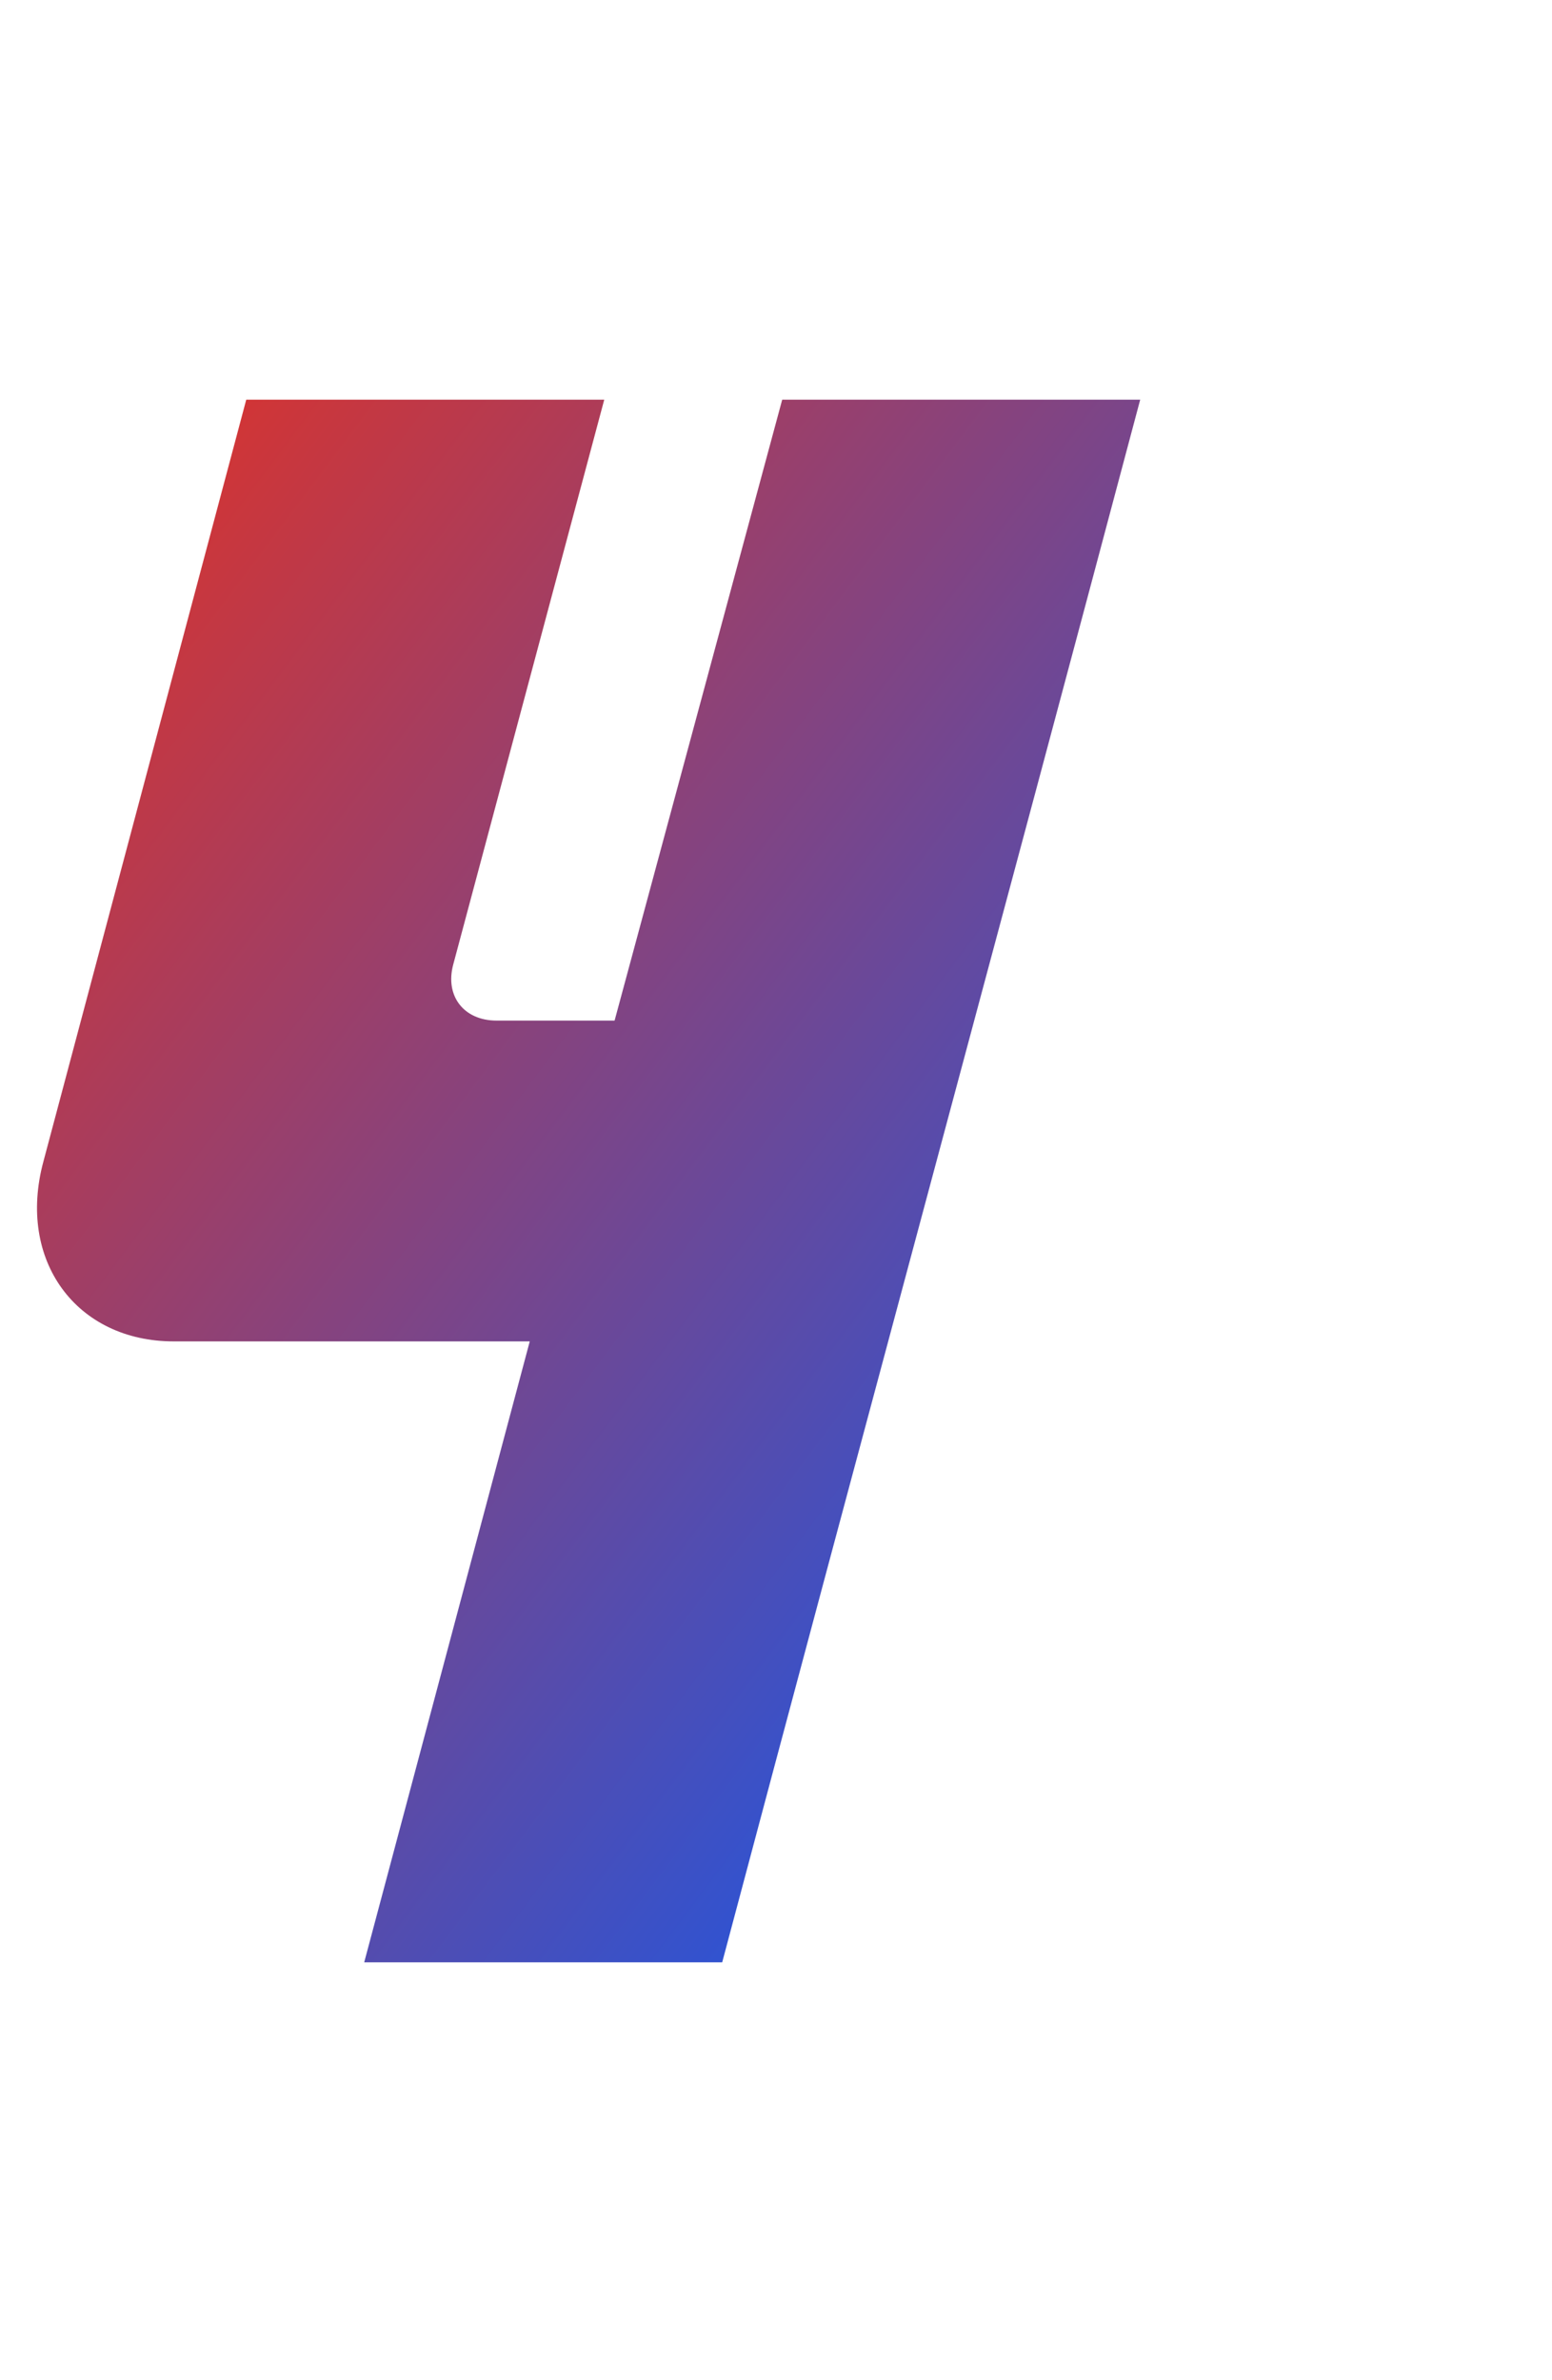
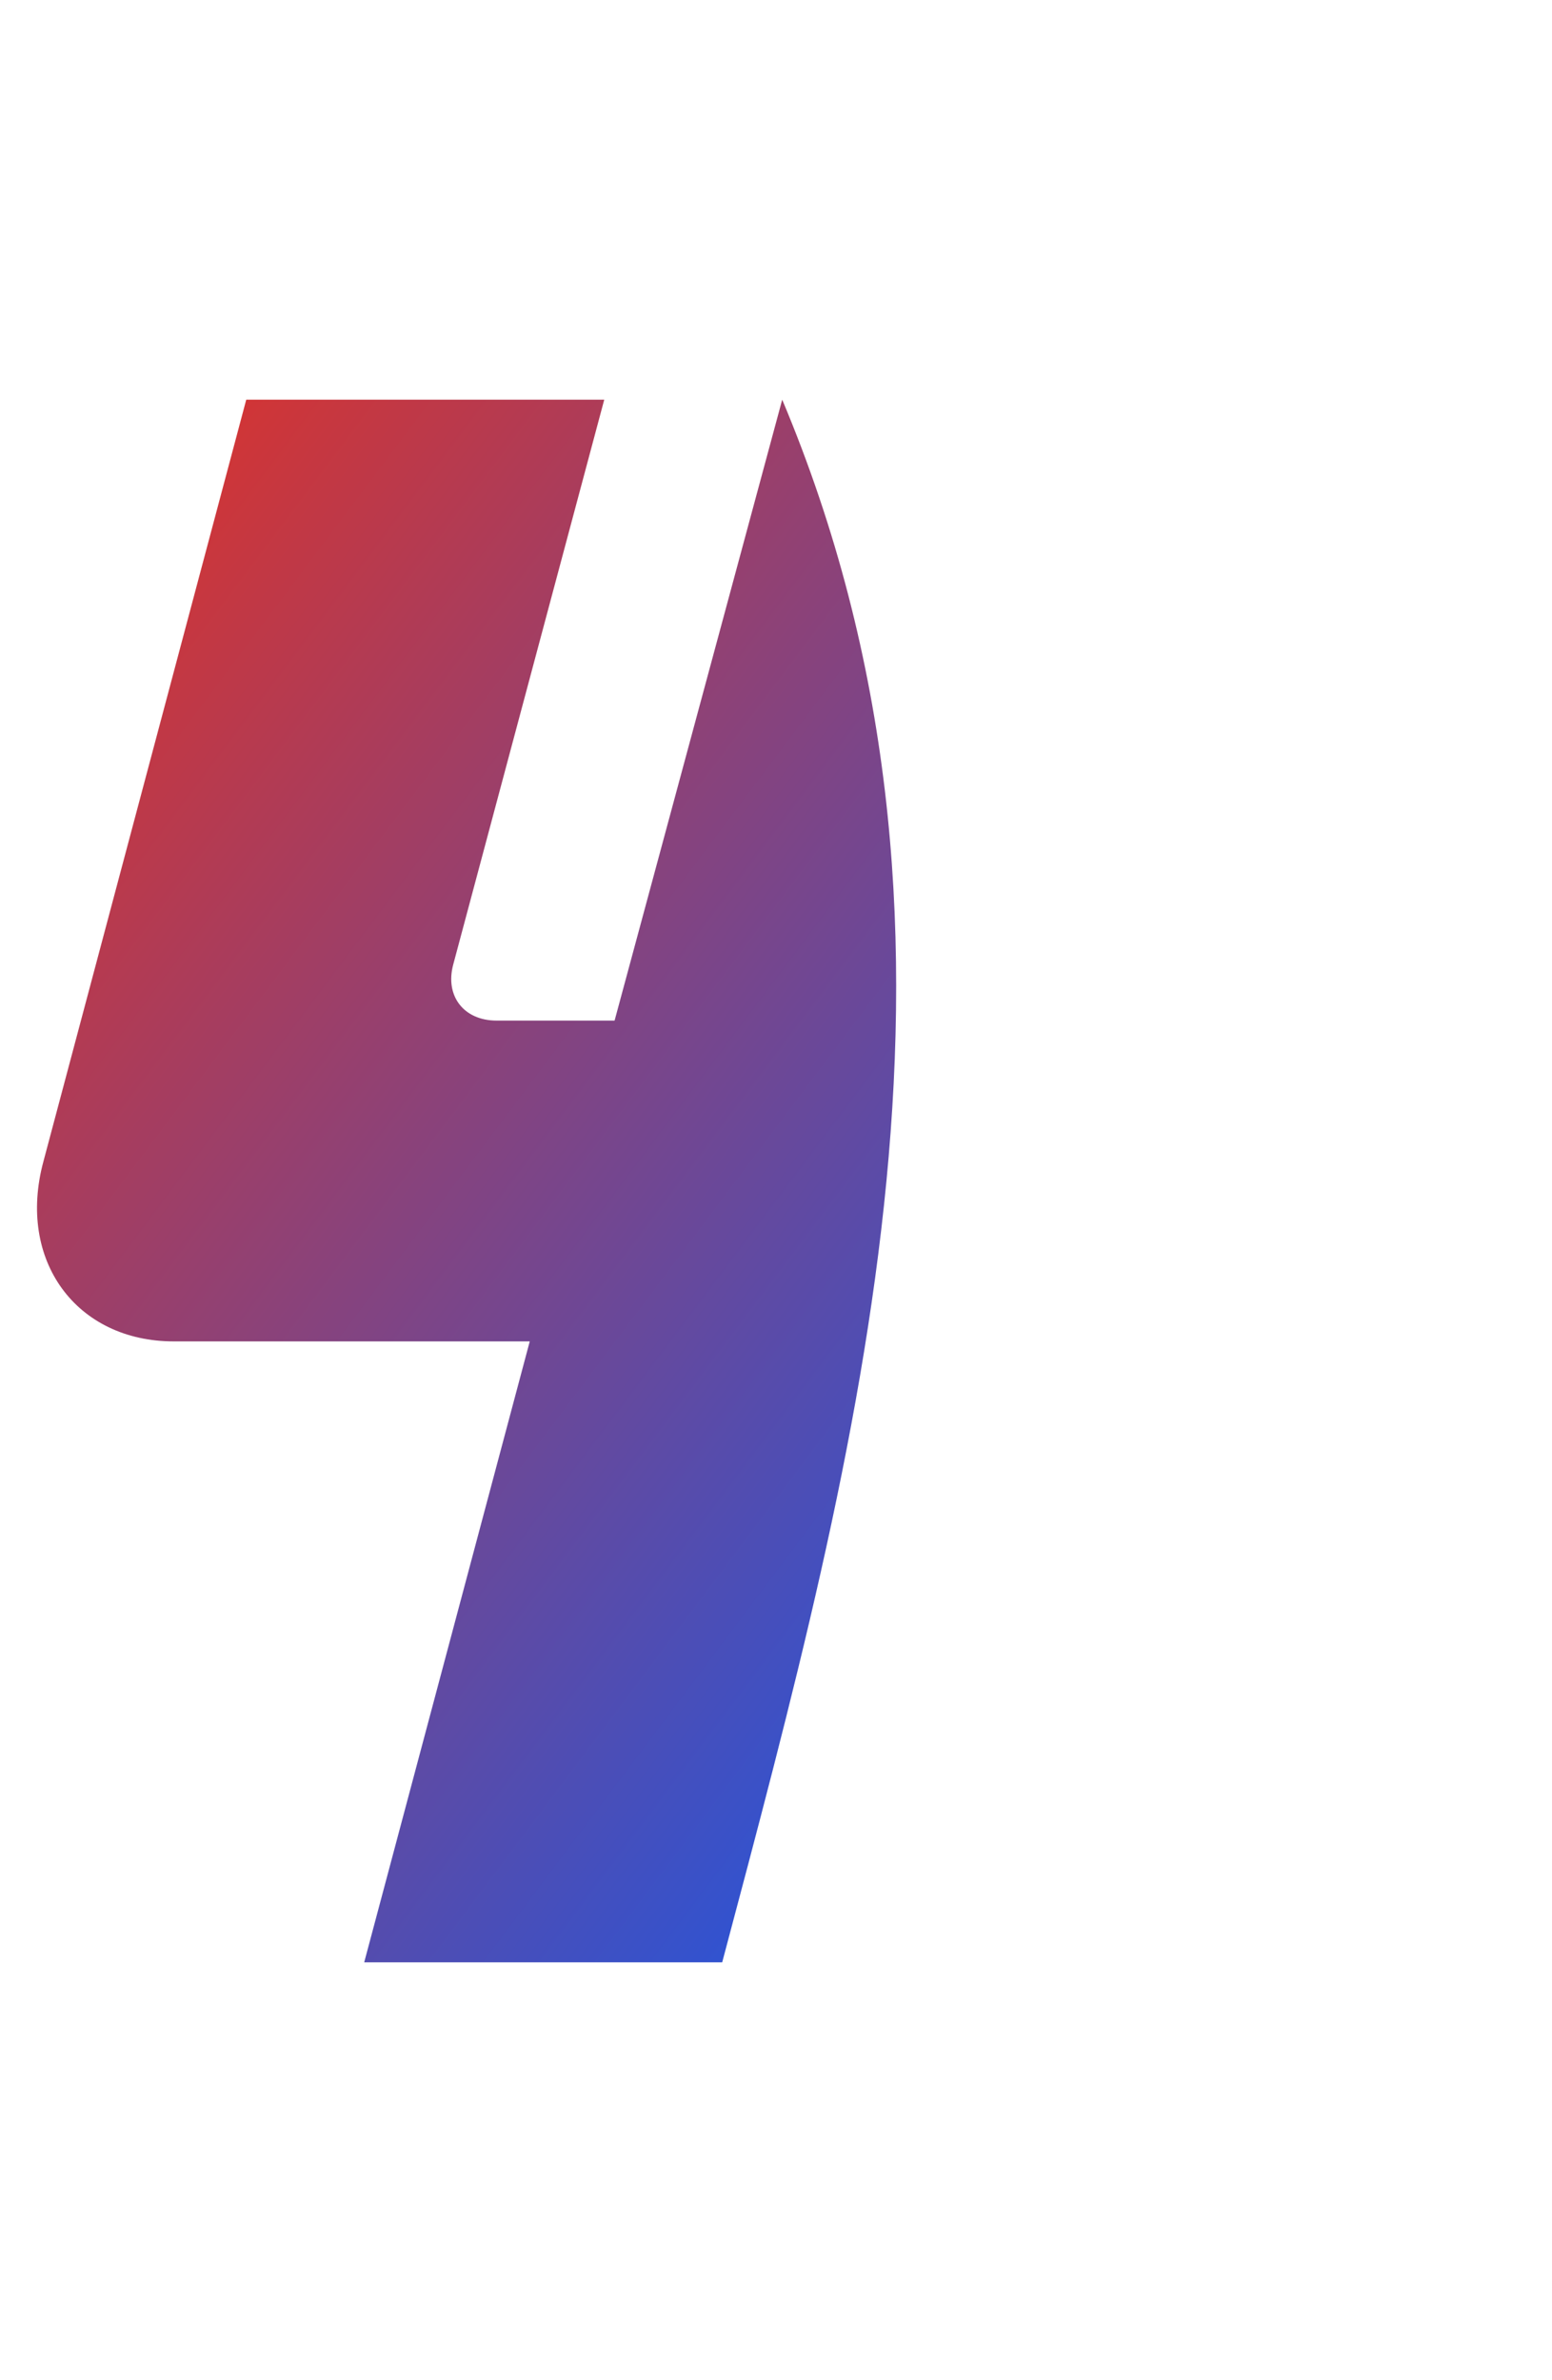
<svg xmlns="http://www.w3.org/2000/svg" width="60" height="92" viewBox="0 0 60 92" fill="none">
-   <path d="M9.52 15.448H23.36L17.52 37.288C17.2 38.488 17.92 39.448 19.2 39.448H23.76L30.24 15.448H44.08C38.72 35.608 33.28 55.688 27.92 75.848H14.08L20.48 51.848C15.92 51.848 11.36 51.848 6.72 51.848C2.96 51.848 0.64 48.728 1.68 44.888L9.52 15.448Z" fill="url(#paint0_linear_4035_487)" />
+   <path d="M9.52 15.448H23.36L17.52 37.288C17.2 38.488 17.92 39.448 19.2 39.448H23.76L30.24 15.448C38.72 35.608 33.28 55.688 27.92 75.848H14.08L20.48 51.848C15.92 51.848 11.36 51.848 6.72 51.848C2.96 51.848 0.64 48.728 1.68 44.888L9.52 15.448Z" fill="url(#paint0_linear_4035_487)" />
  <defs>
    <linearGradient id="paint0_linear_4035_487" x1="2.907" y1="18.003" x2="55.22" y2="57.31" gradientUnits="userSpaceOnUse">
      <stop stop-color="#DC332B" />
      <stop offset="1" stop-color="#1059F0" />
    </linearGradient>
  </defs>
</svg>